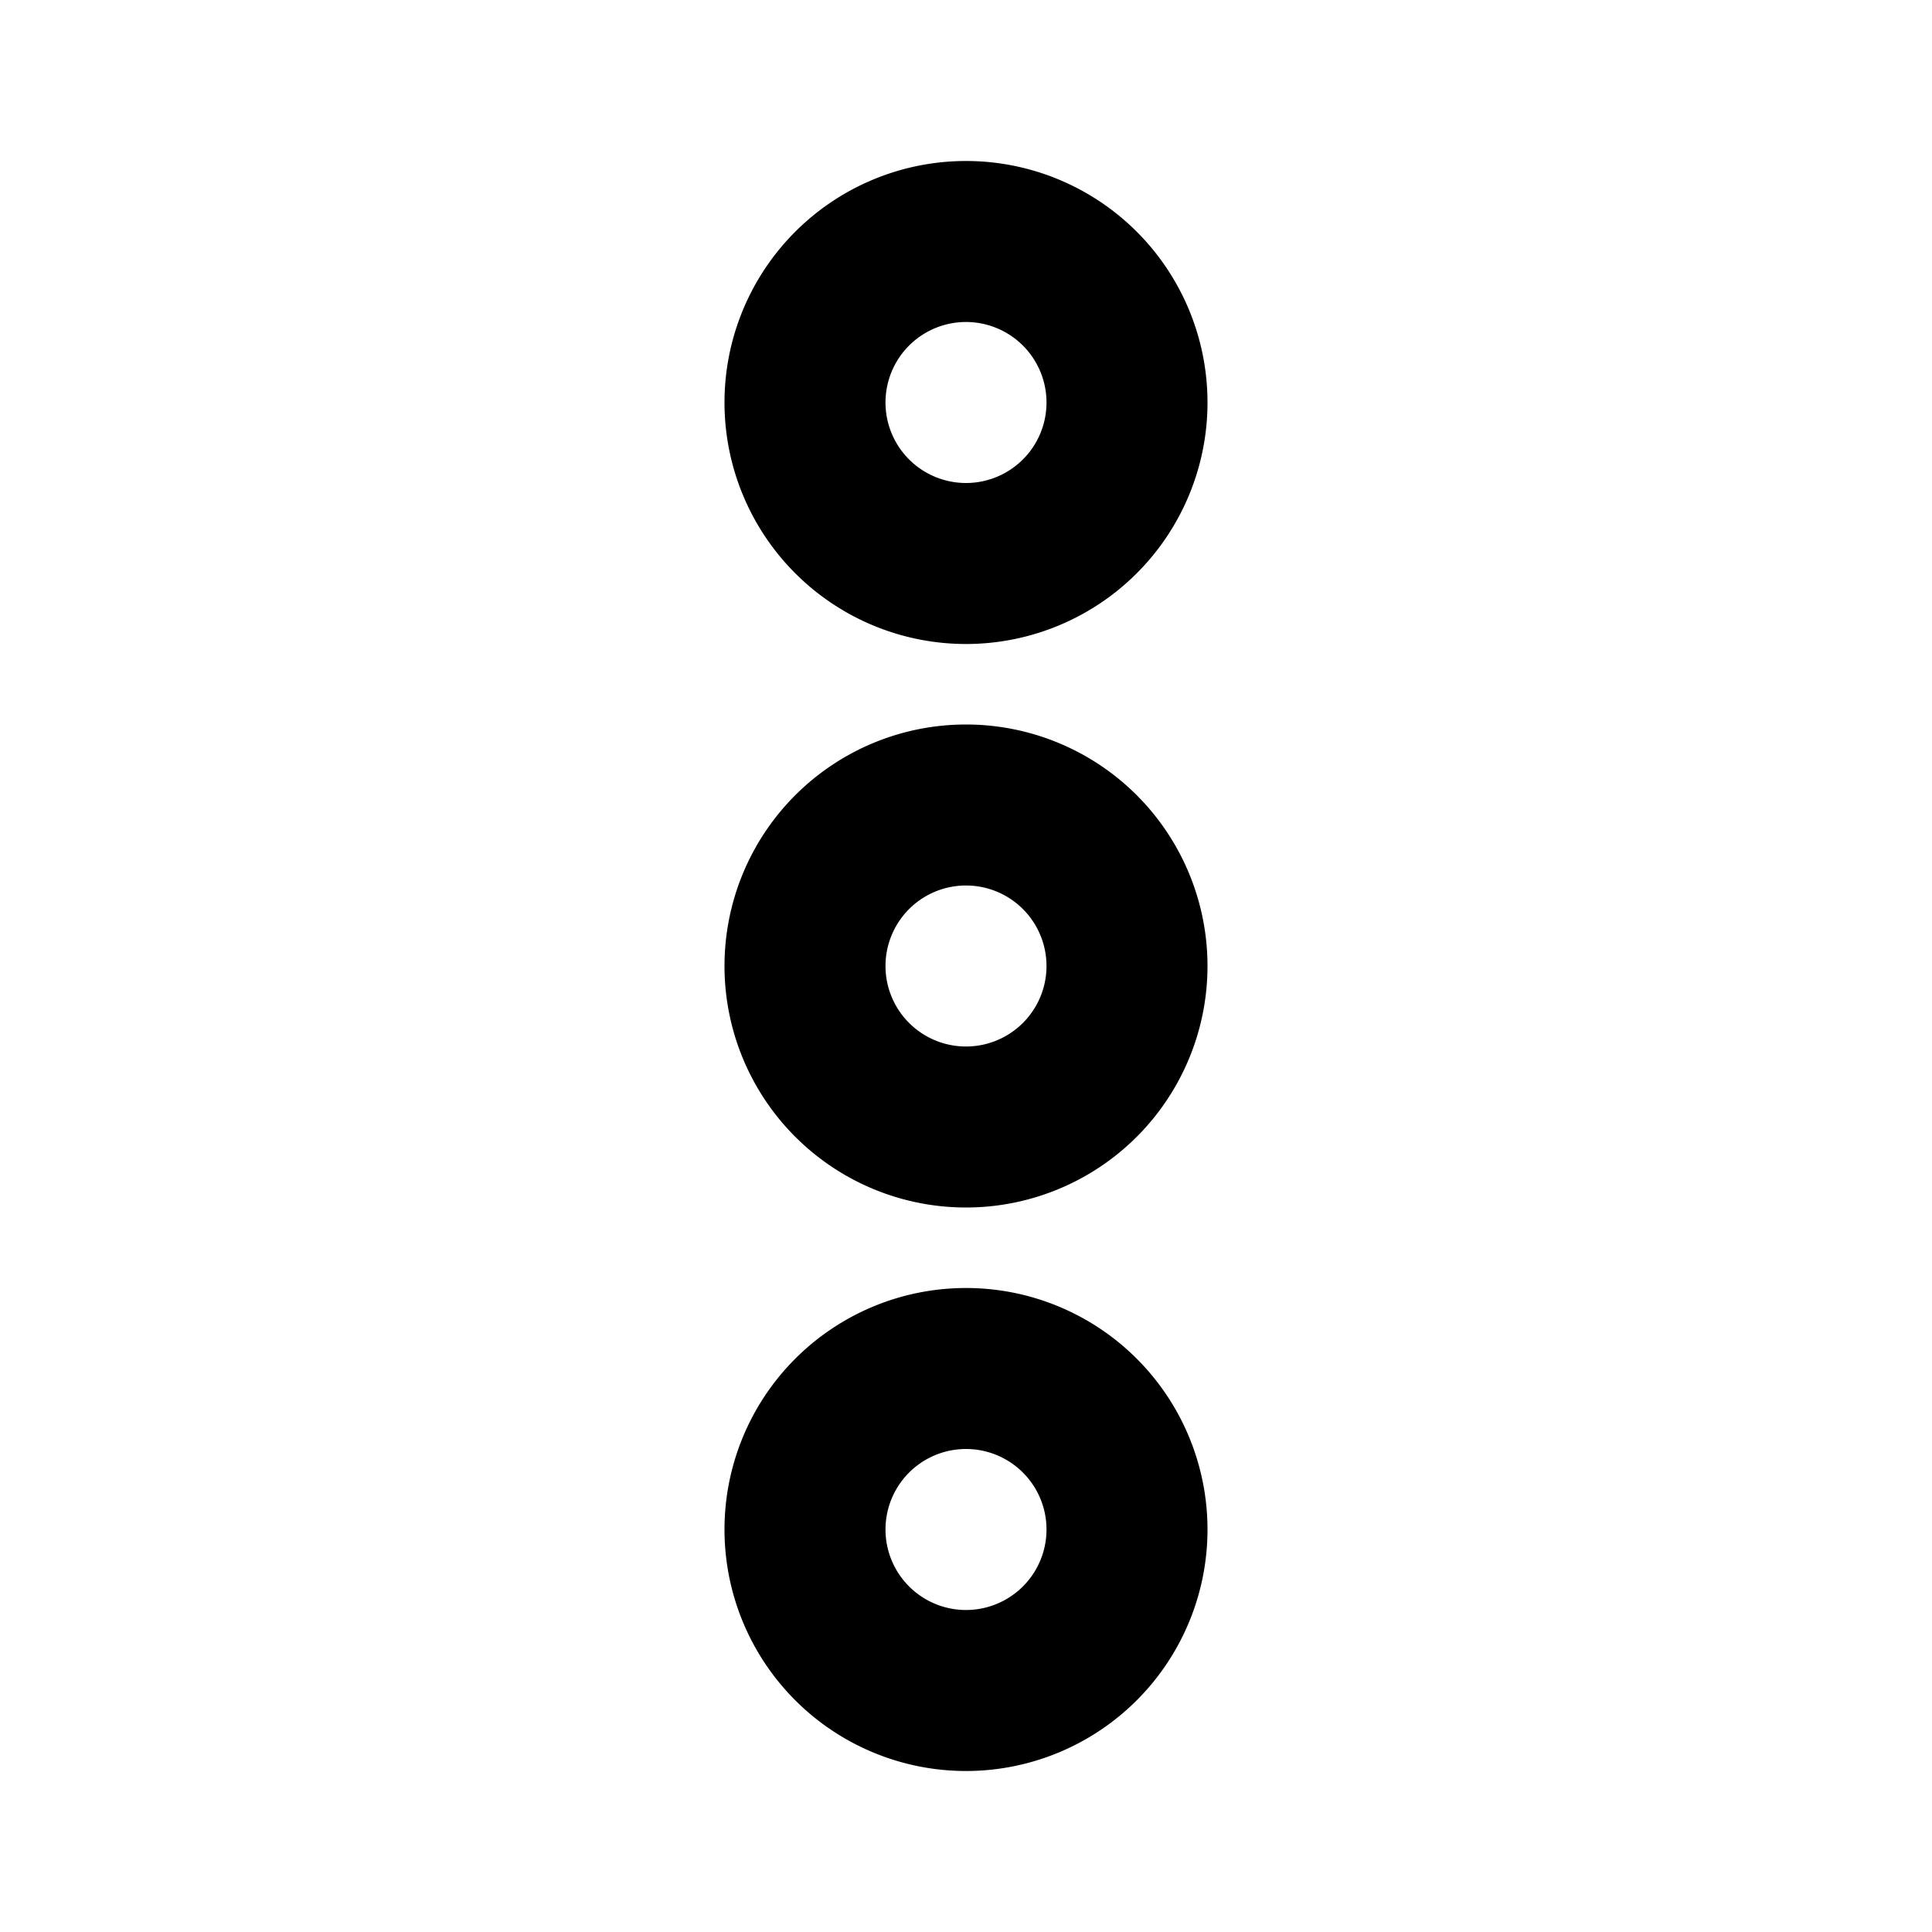
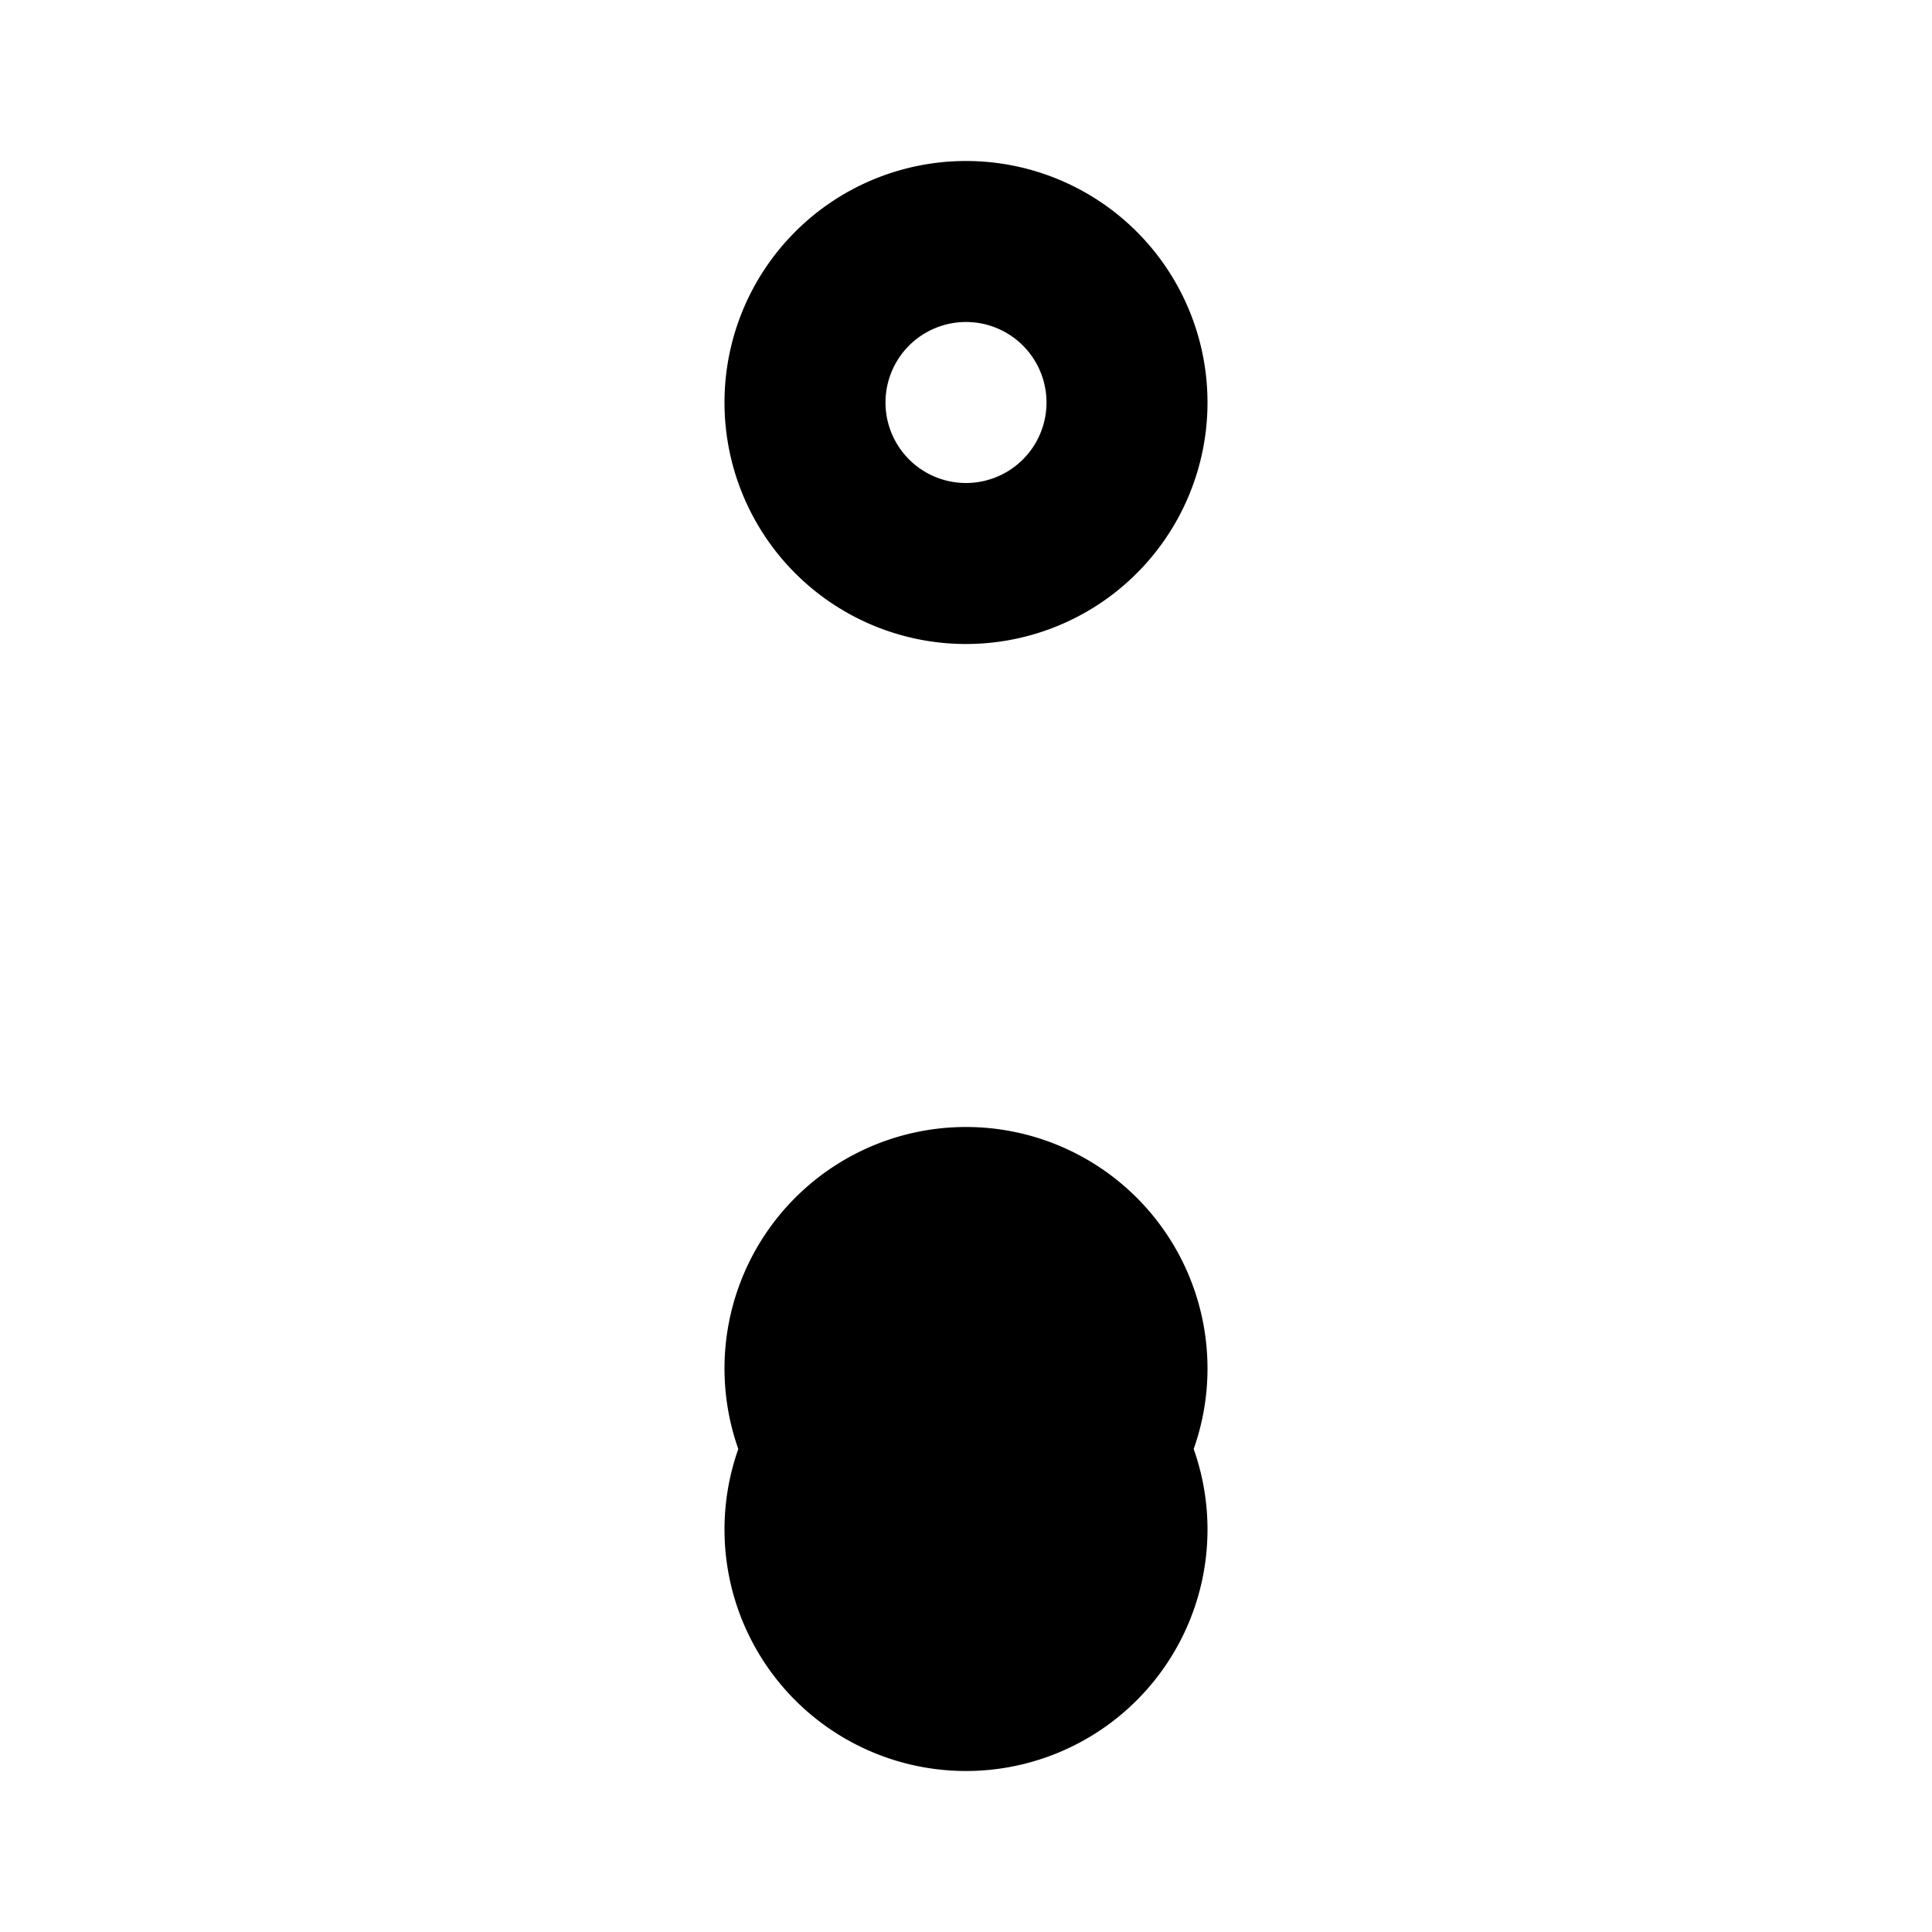
<svg xmlns="http://www.w3.org/2000/svg" fill="#000000" width="800px" height="800px" viewBox="-9 -2 24 24" preserveAspectRatio="xMinYMin" class="jam jam-more-vertical">
-   <path d="M3 4a1 1 0 1 0 0-2 1 1 0 0 0 0 2zm0 2a3 3 0 1 1 0-6 3 3 0 0 1 0 6zm0 14a3 3 0 1 1 0-6 3 3 0 0 1 0 6zm0-2a1 1 0 1 0 0-2 1 1 0 0 0 0 2zm0-5a3 3 0 1 1 0-6 3 3 0 0 1 0 6zm0-2a1 1 0 1 0 0-2 1 1 0 0 0 0 2z" />
+   <path d="M3 4a1 1 0 1 0 0-2 1 1 0 0 0 0 2zm0 2a3 3 0 1 1 0-6 3 3 0 0 1 0 6zm0 14a3 3 0 1 1 0-6 3 3 0 0 1 0 6zm0-2a1 1 0 1 0 0-2 1 1 0 0 0 0 2za3 3 0 1 1 0-6 3 3 0 0 1 0 6zm0-2a1 1 0 1 0 0-2 1 1 0 0 0 0 2z" />
</svg>